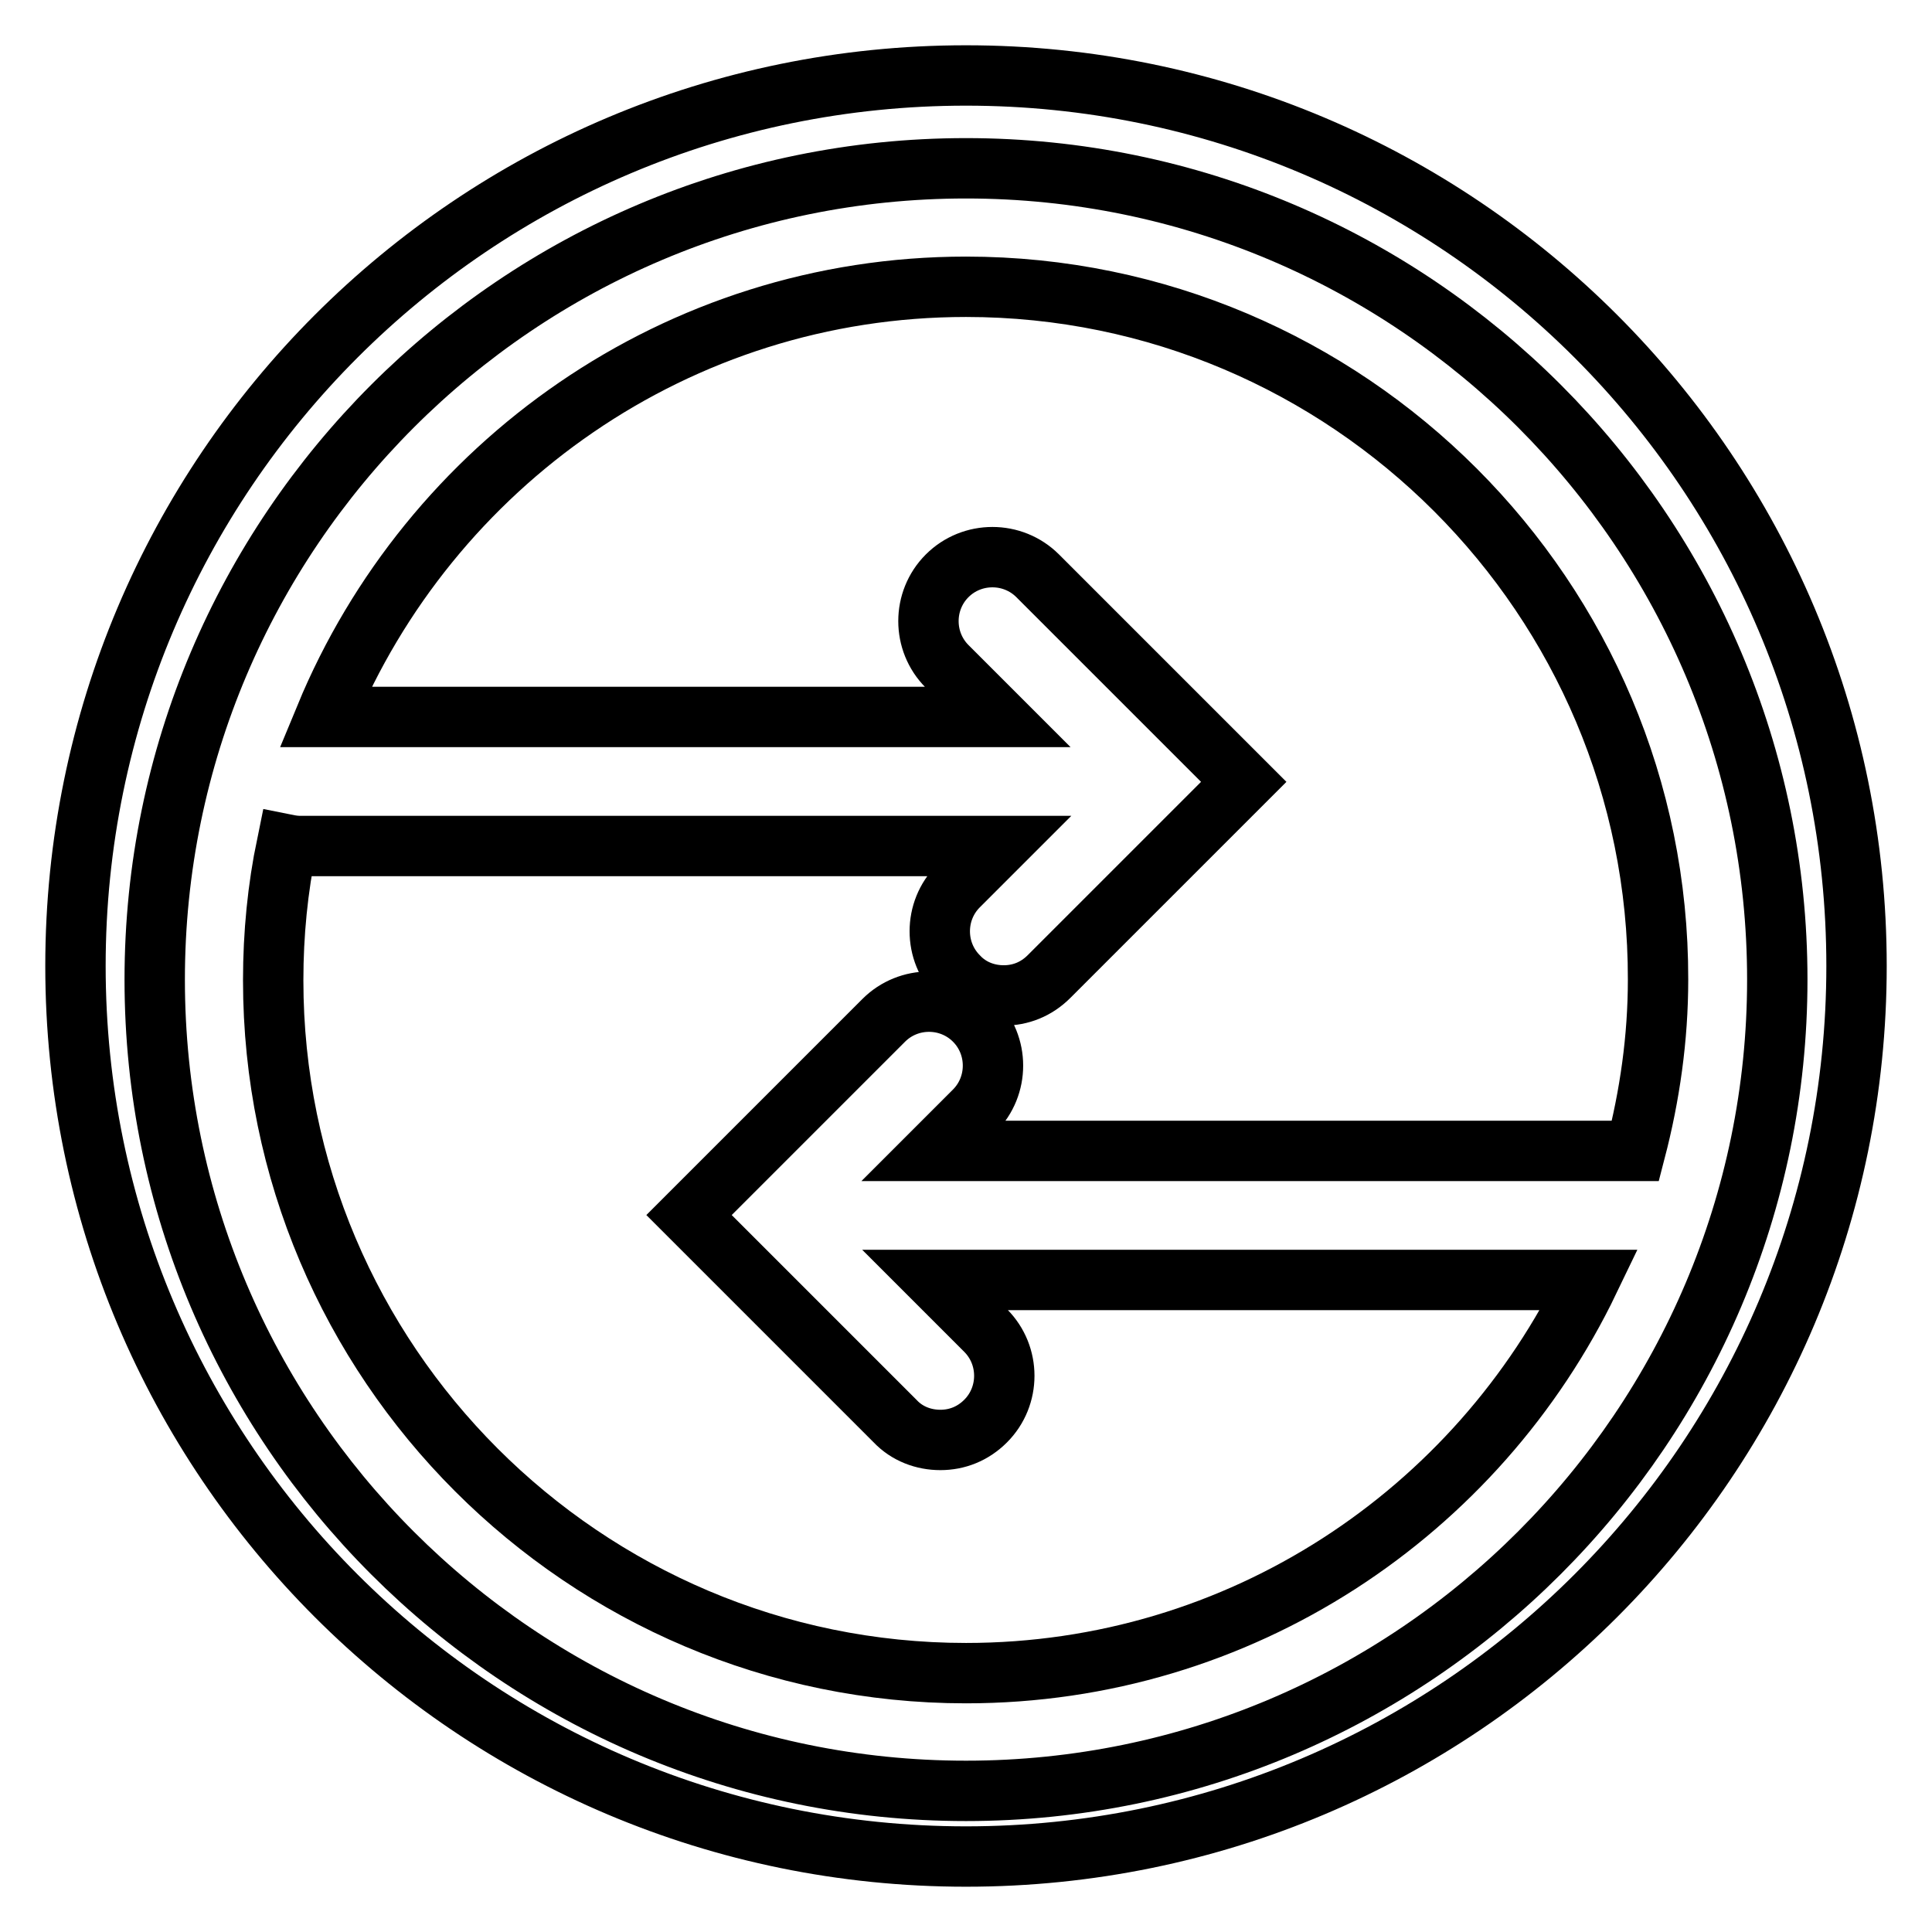
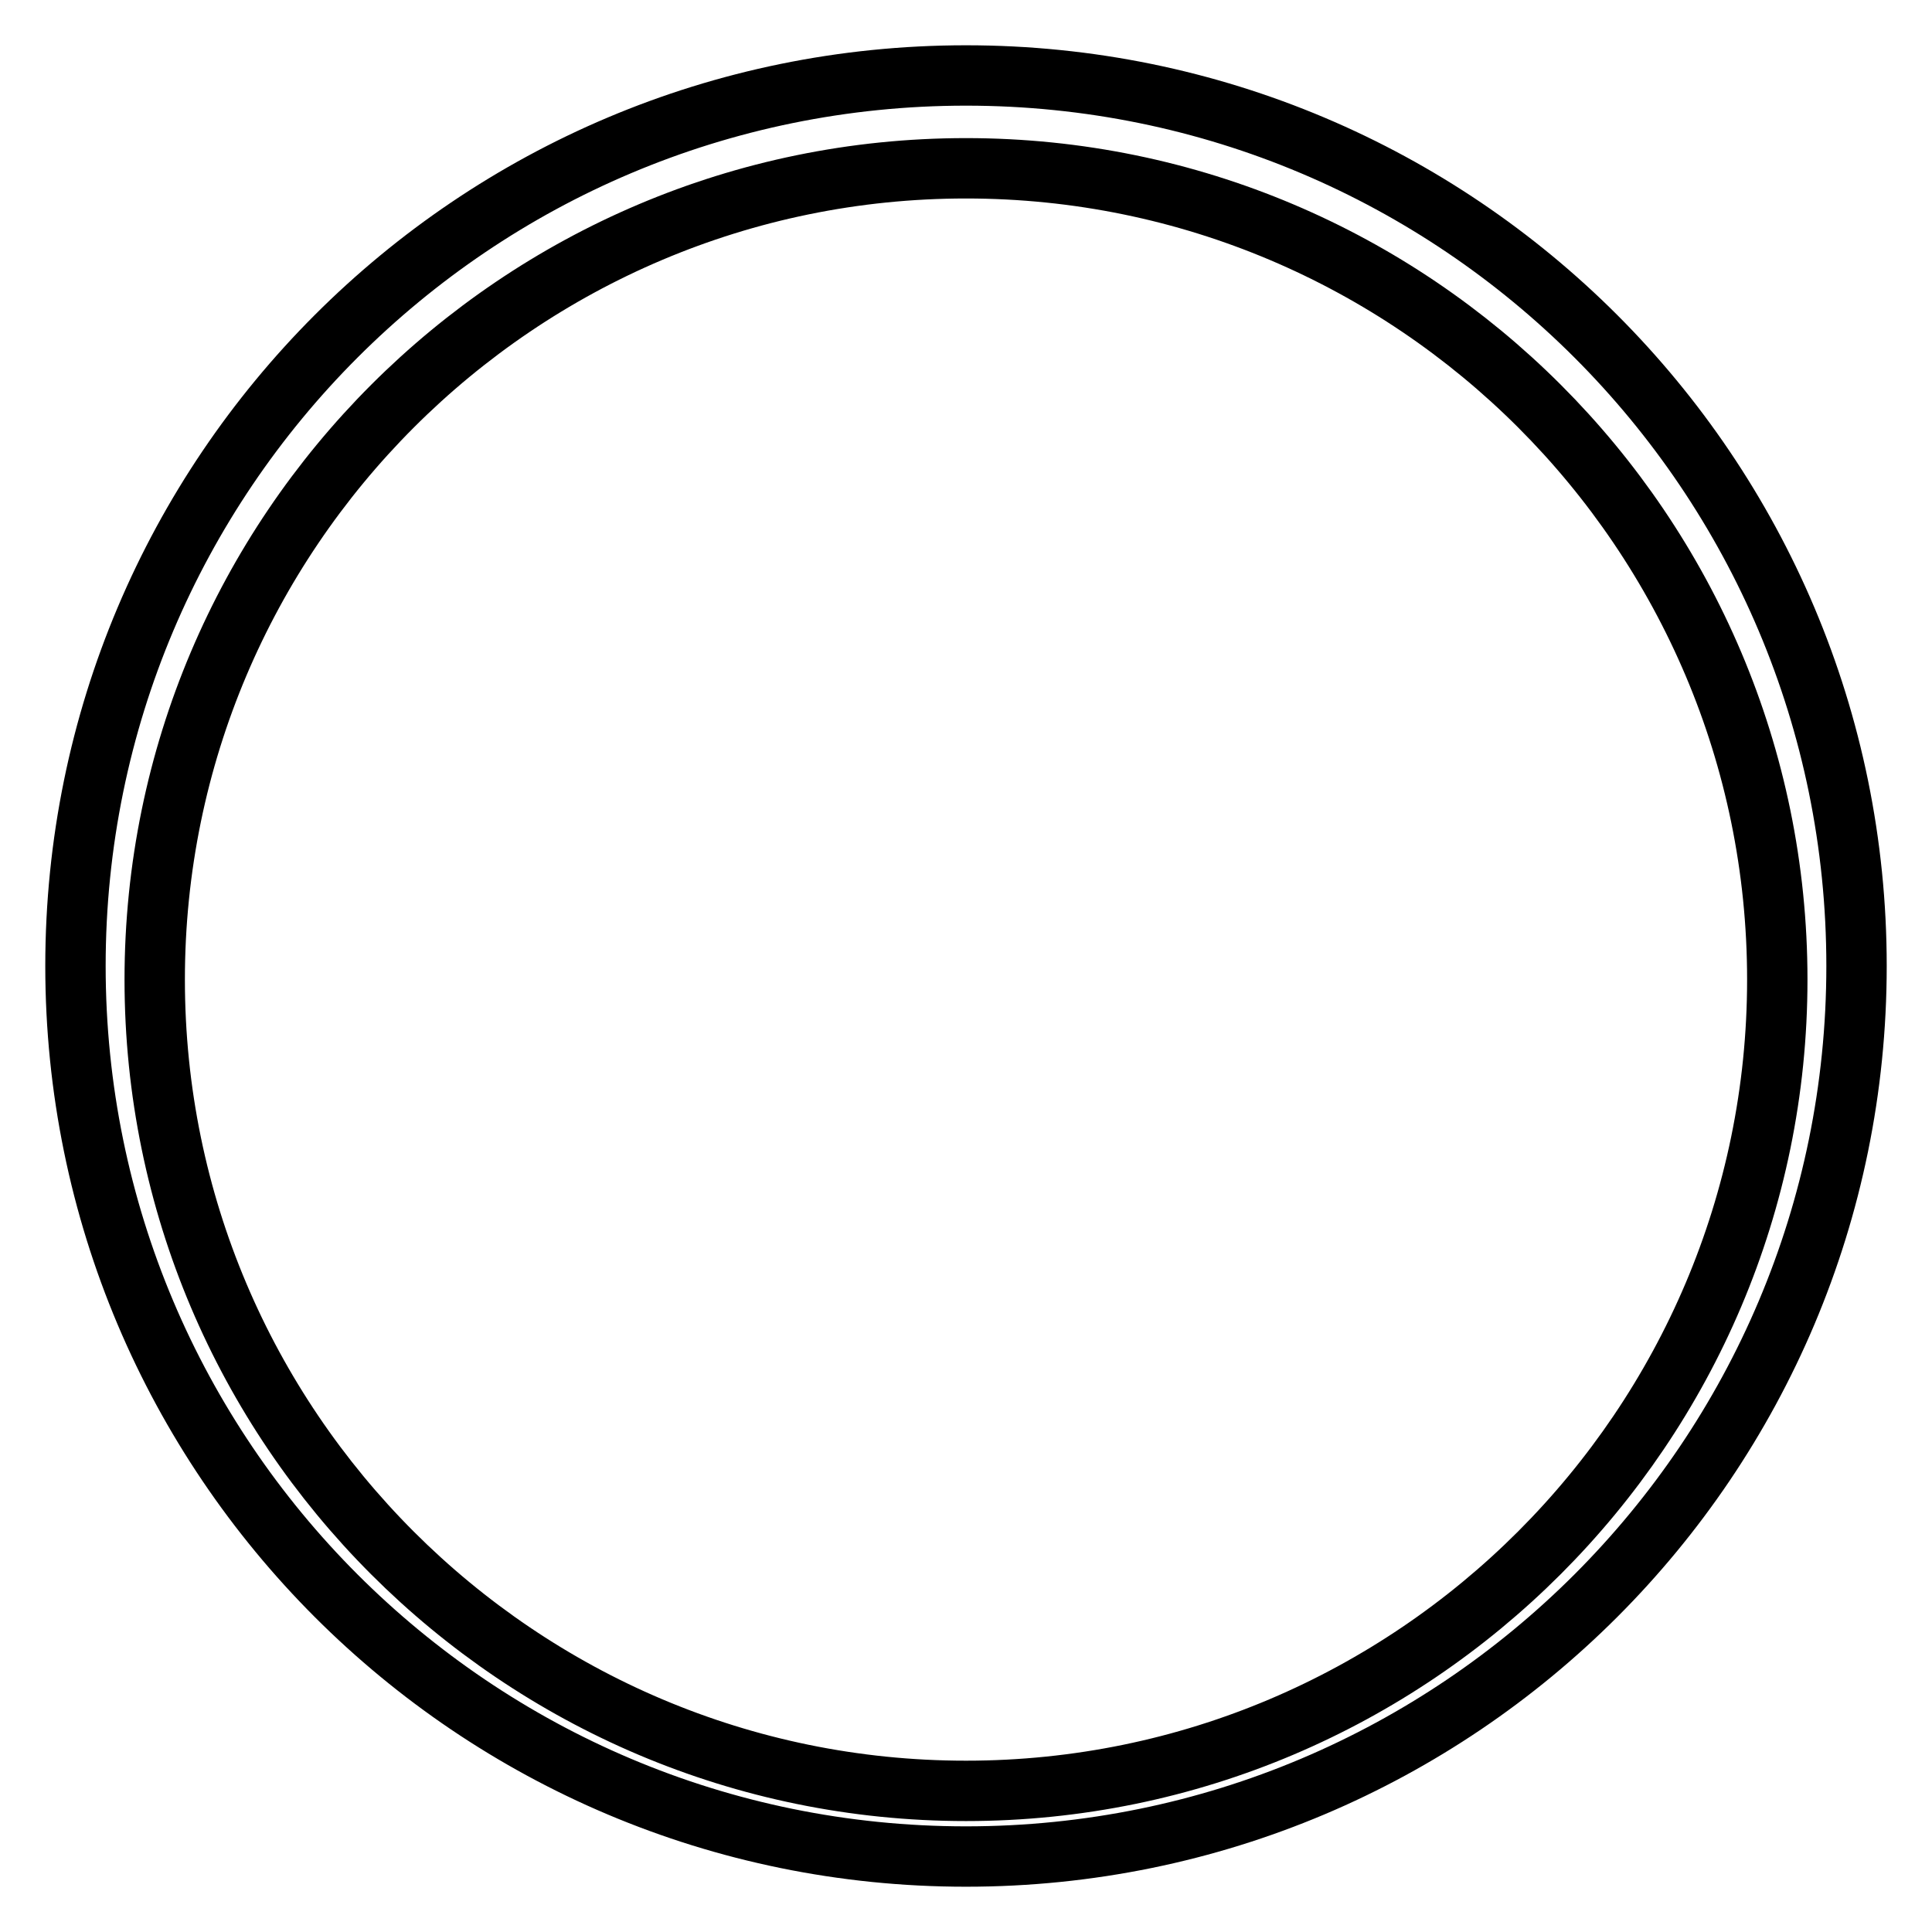
<svg xmlns="http://www.w3.org/2000/svg" version="1.1" x="0px" y="0px" viewBox="0 0 256 256" enable-background="new 0 0 256 256" xml:space="preserve">
  <g>
    <g>
      <g>
        <g>
-           <path stroke-width="8" fill-opacity="0" stroke="#000000" d="M128,38c-38.3,0-71.1,23.6-84.9,57h89.1l-6.7-6.7c-3.3-3.3-3.3-8.7,0-12c3.3-3.3,8.7-3.3,12,0l21.3,21.3h0l6,6l-6,6l0,0l-19.8,19.8c-1.7,1.7-3.8,2.5-6,2.5c-2.2,0-4.4-0.8-6-2.5c-3.3-3.3-3.3-8.7,0-12l5.3-5.3H39.7c-0.6,0-1.2-0.1-1.7-0.2c-1.2,5.8-1.8,11.8-1.8,18c0,50.6,41.2,91.8,91.8,91.8c36.4,0,67.8-21.3,82.6-52.1h-86.7l6.7,6.7c3.3,3.3,3.3,8.7,0,12c-1.7,1.7-3.8,2.5-6,2.5c-2.2,0-4.4-0.8-6-2.5L97.3,167v0l-6-6l6-6c0,0,0,0,0,0l19.8-19.8c3.3-3.3,8.7-3.3,12,0c3.3,3.3,3.3,8.7,0,12l-5.3,5.3h92.5c0.1,0,0.3,0,0.4,0c1.9-7.3,3-14.9,3-22.7C219.8,79.2,178.6,38,128,38z" />
          <path stroke-width="8" fill-opacity="0" stroke="#000000" d="M128,10C62.8,10,10,62.8,10,128c0,65.2,52.8,118,118,118c65.2,0,118-52.8,118-118C246,62.8,193.2,10,128,10z M128,237.3c-59.3,0-107.5-48.2-107.5-107.5C20.5,70.5,68.7,22.3,128,22.3s107.5,48.2,107.5,107.5C235.5,189,187.3,237.3,128,237.3z" />
        </g>
      </g>
      <g />
      <g />
      <g />
      <g />
      <g />
      <g />
      <g />
      <g />
      <g />
      <g />
      <g />
      <g />
      <g />
      <g />
      <g />
    </g>
  </g>
</svg>